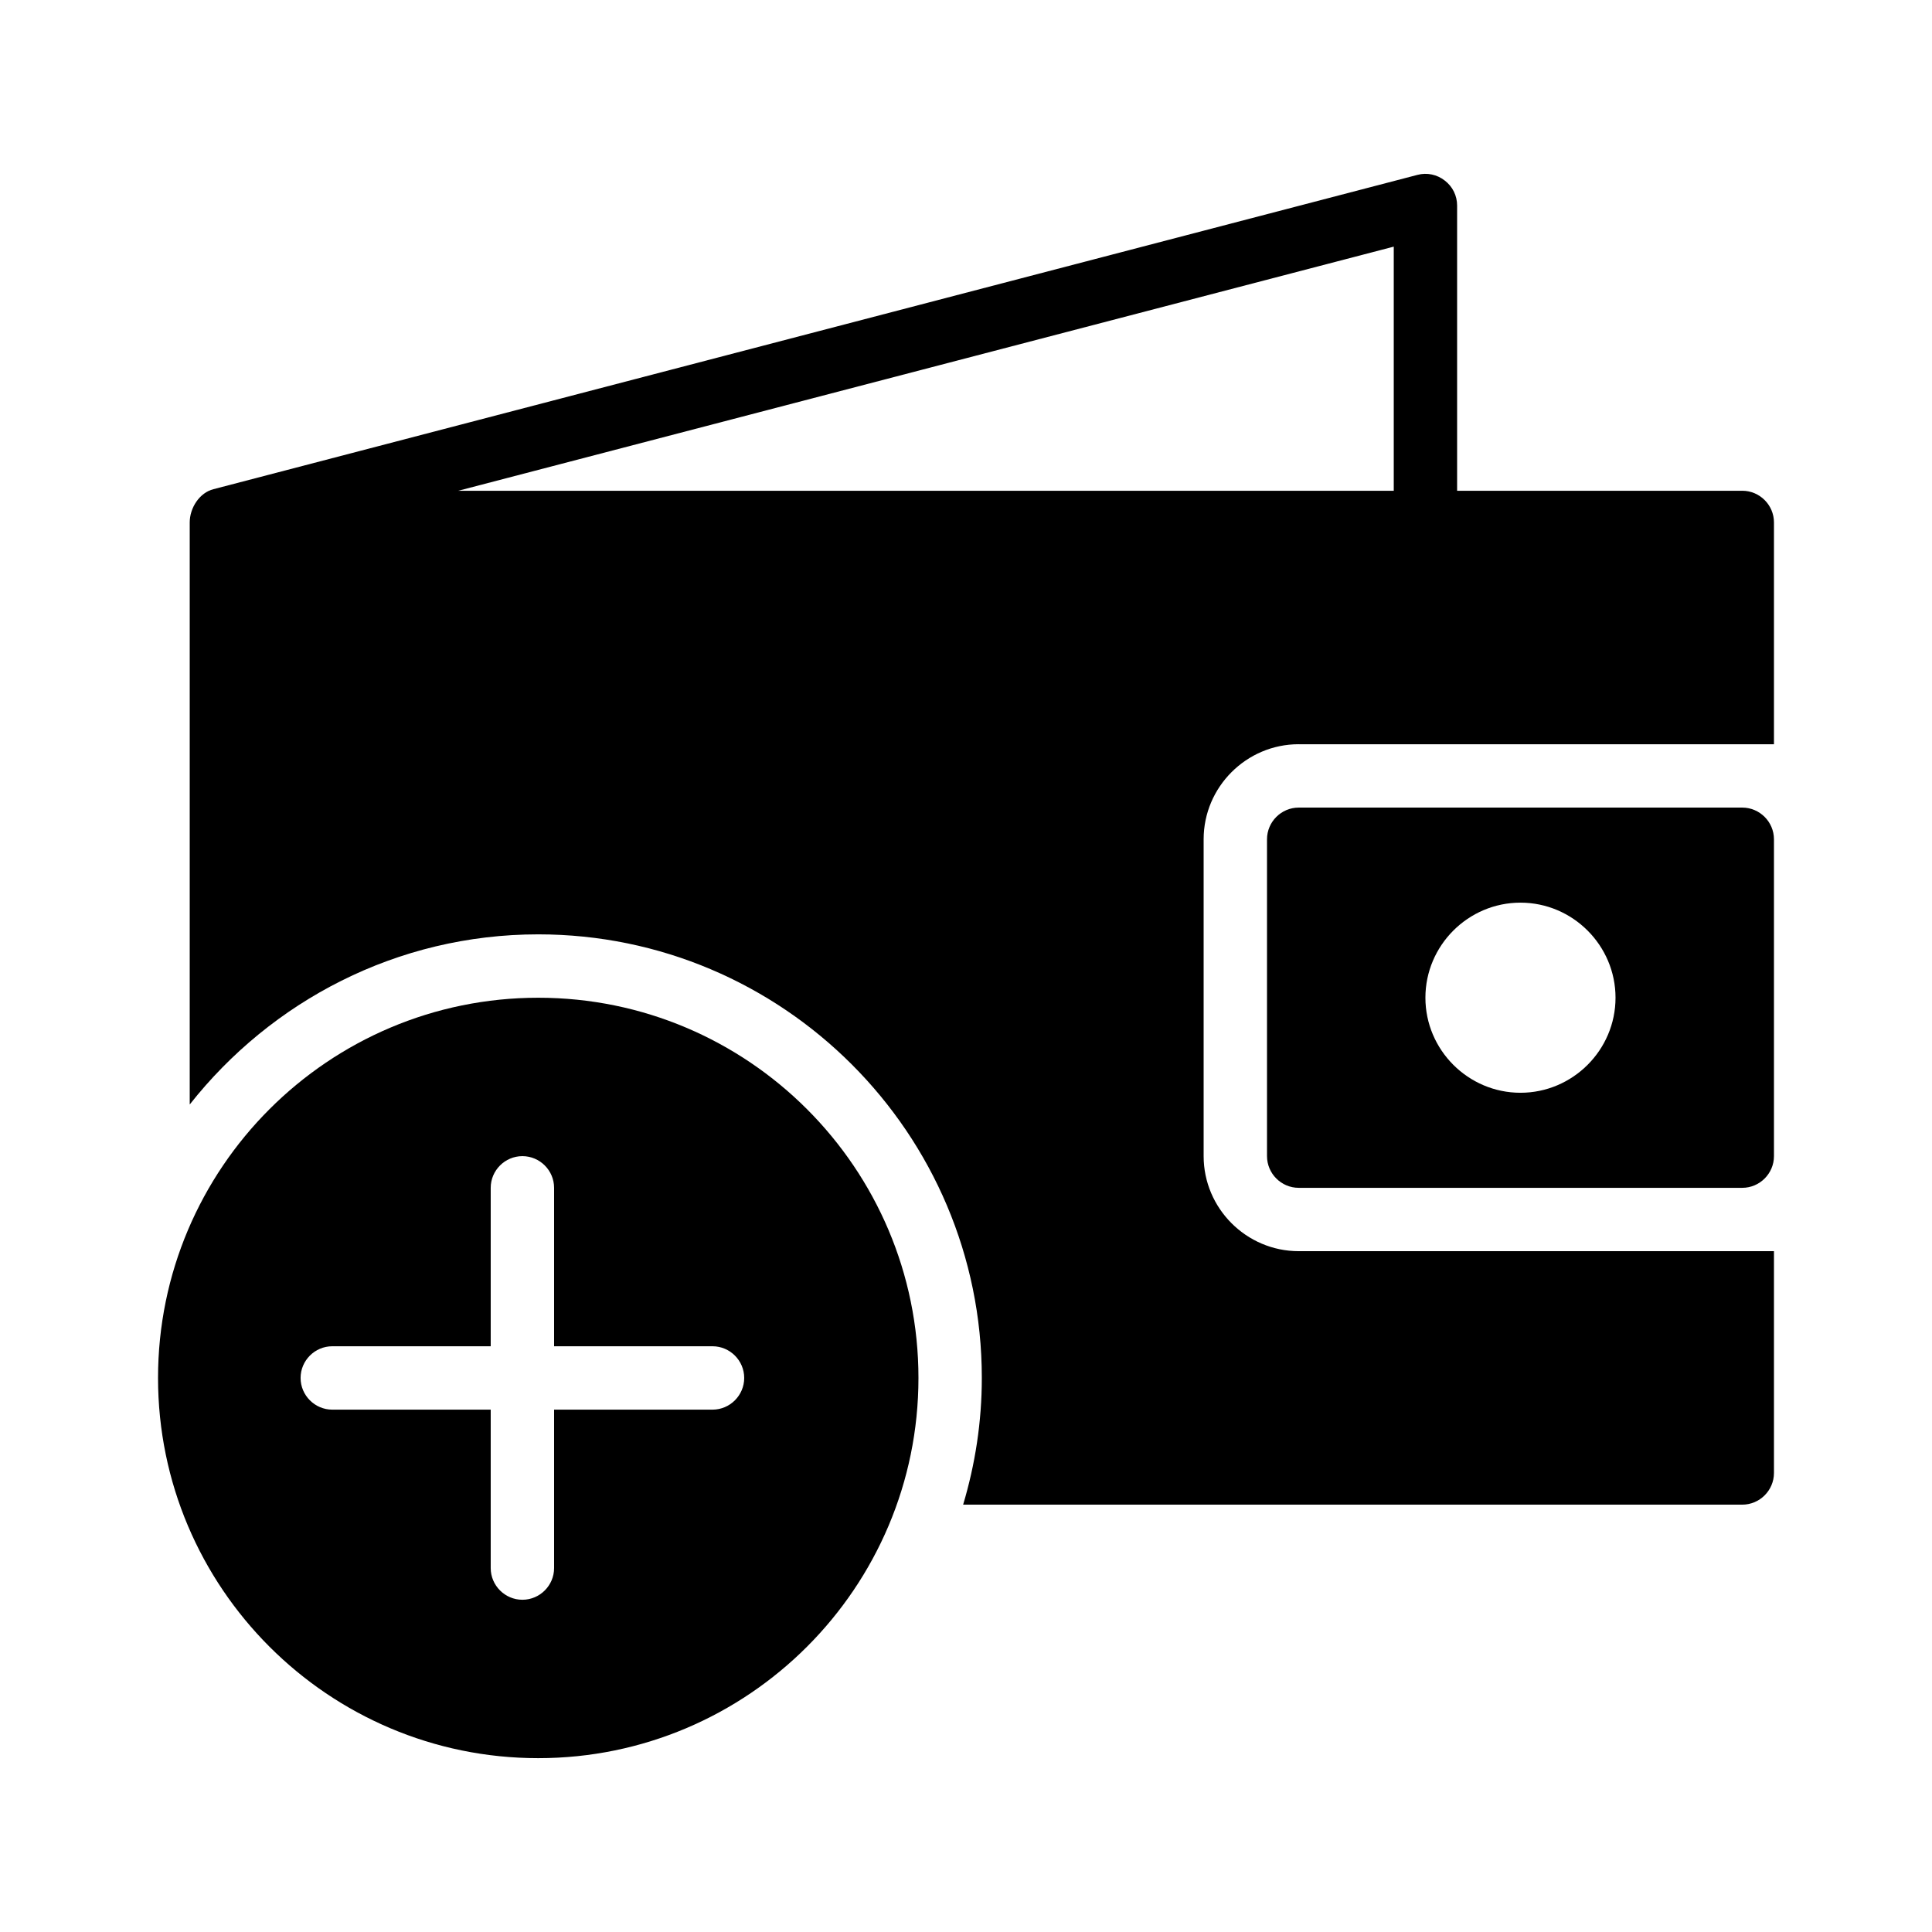
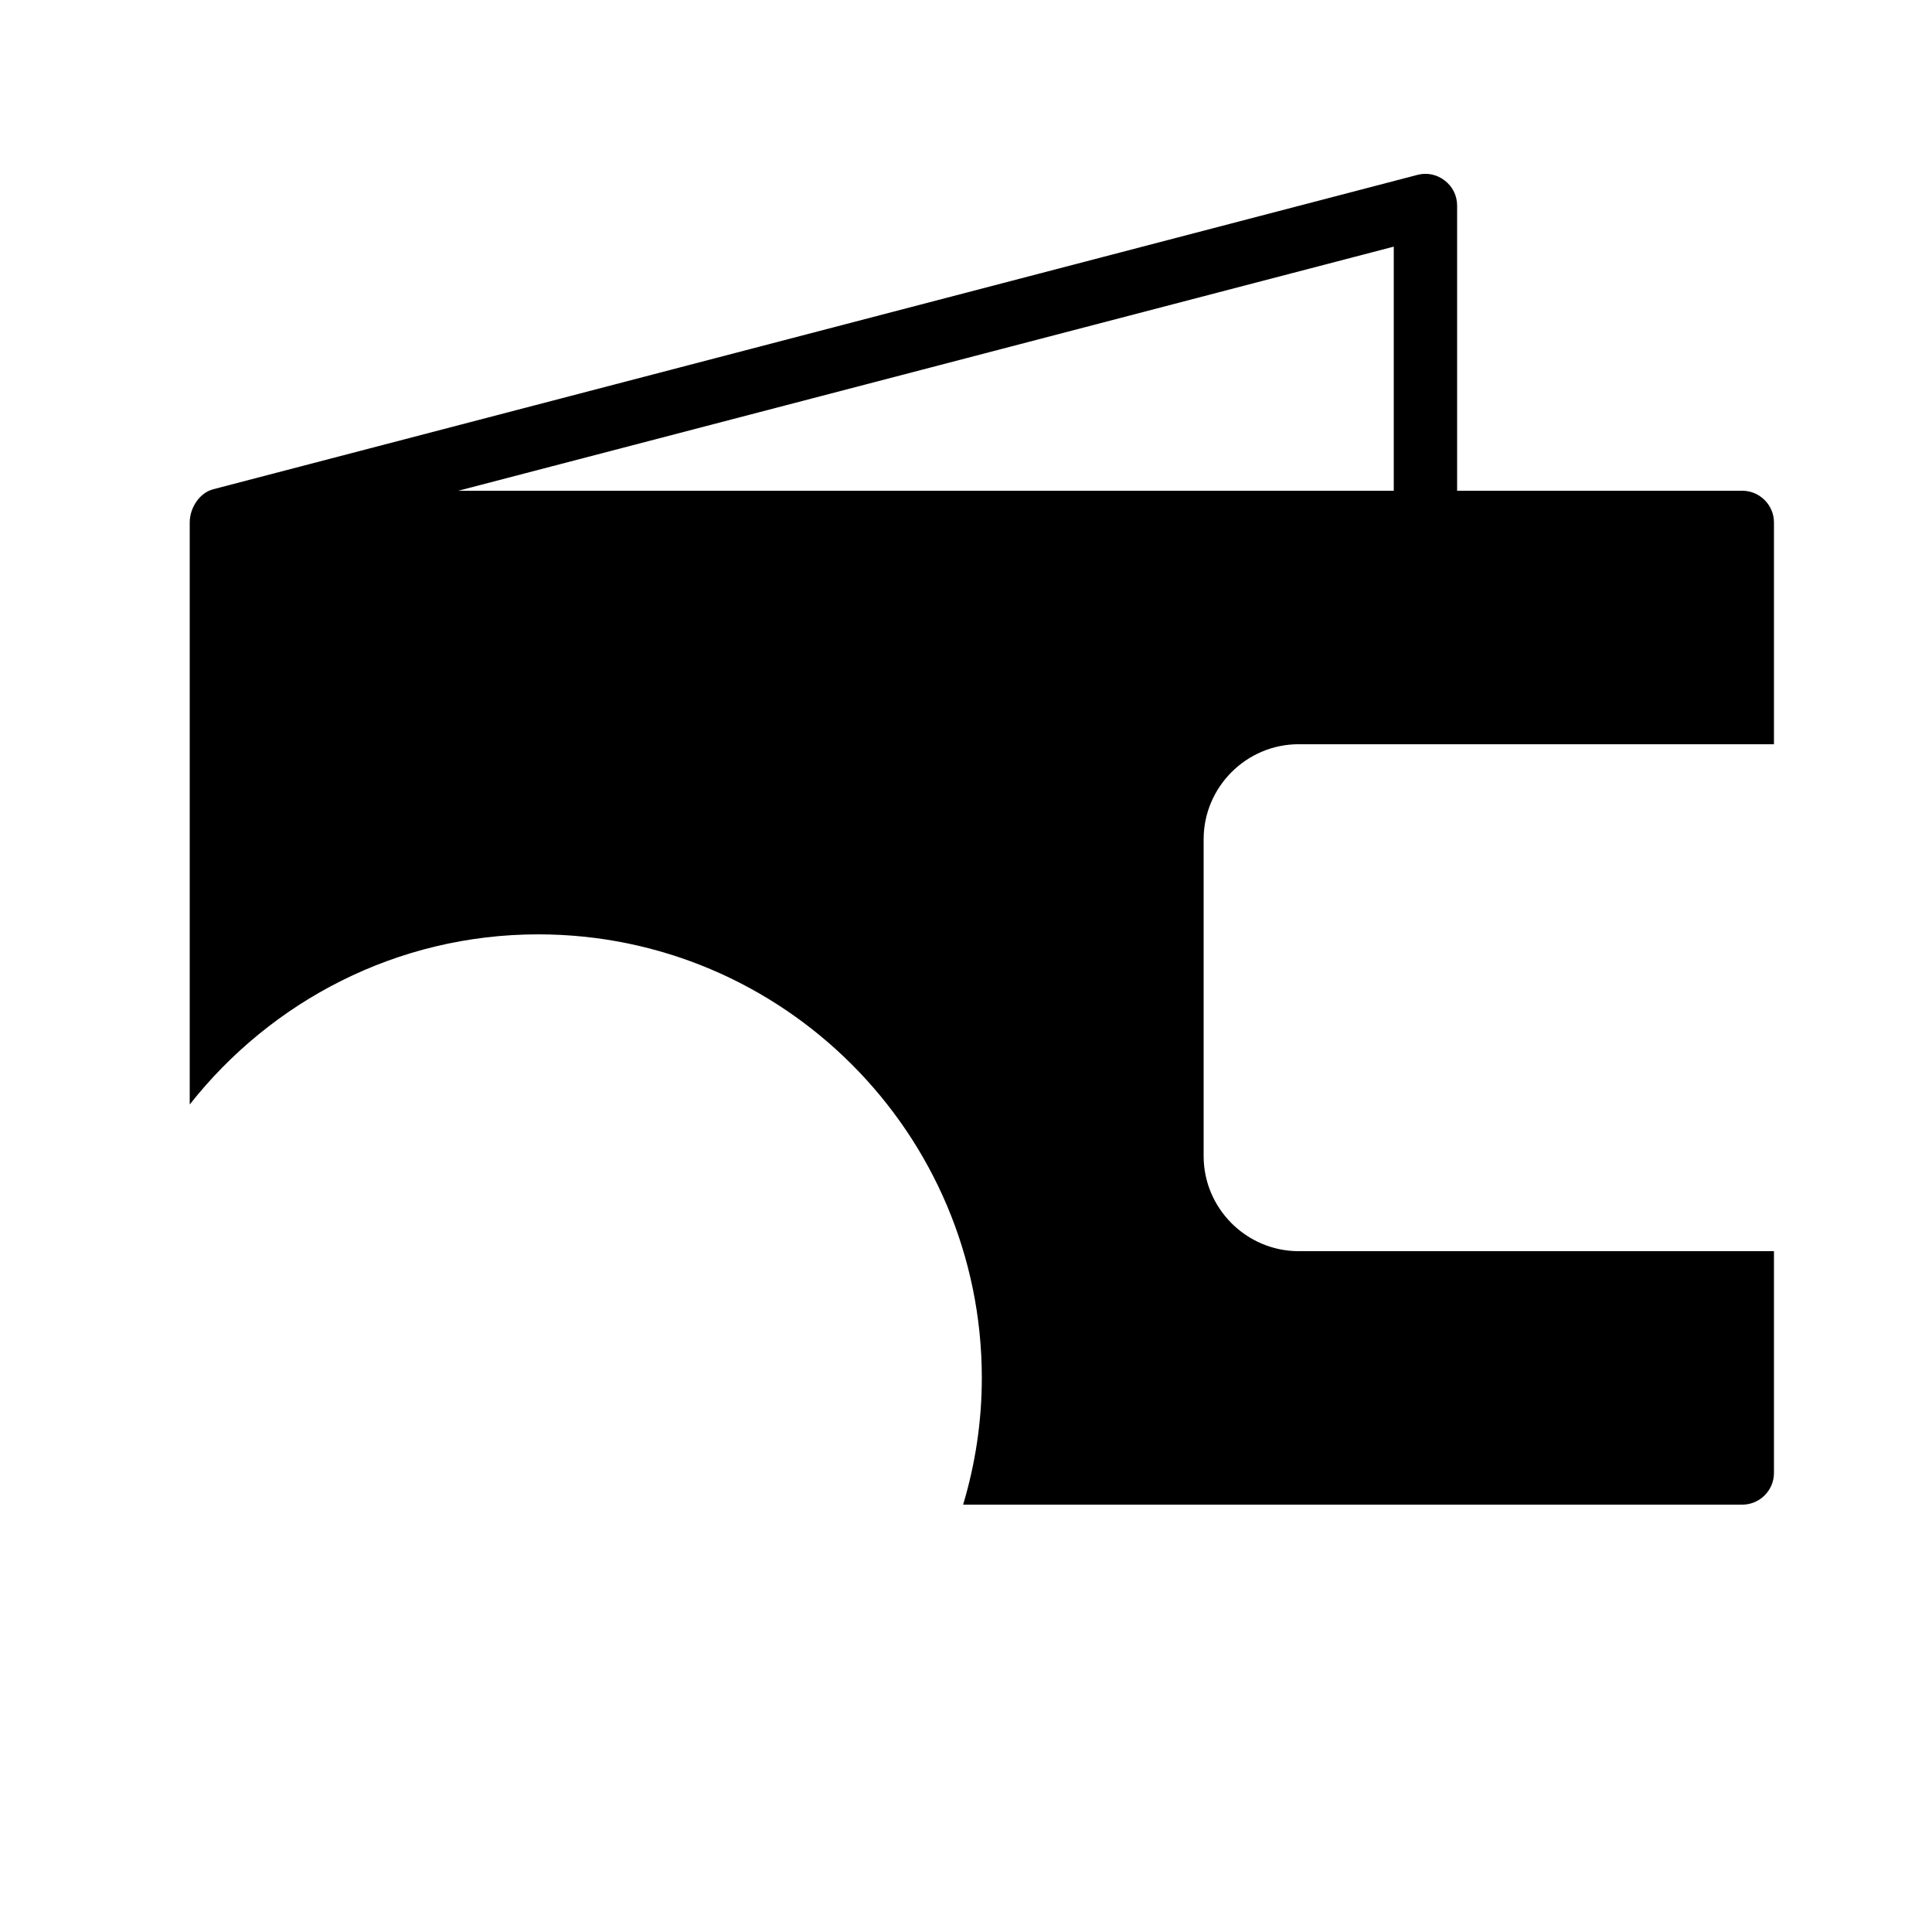
<svg xmlns="http://www.w3.org/2000/svg" fill="#000000" width="800px" height="800px" version="1.1" viewBox="144 144 512 512">
  <g>
-     <path d="m605.72 358.02h-117.55c-4.617 0-8.398 3.777-8.398 8.398v83.969c0 4.617 3.777 8.398 8.398 8.398h117.55c4.617 0 8.398-3.777 8.398-8.398v-83.969c-0.004-4.617-3.781-8.398-8.398-8.398zm-58.781 75.574c-13.855 0-25.191-11.336-25.191-25.191s11.336-25.191 25.191-25.191c13.855 0 25.191 11.336 25.191 25.191s-11.336 25.191-25.191 25.191z" />
    <path d="m513.36 209.36v64.699h-247.93zm-25.191 131.87h125.95v-58.777c0-4.617-3.777-8.398-8.398-8.398h-75.57v-75.57c0-2.602-1.176-5.039-3.273-6.633-2.016-1.594-4.703-2.184-7.223-1.512l-319.08 83.297c-3.695 0.922-6.297 4.953-6.297 8.816v154.25c21.578-27.375 54.914-45.09 92.363-45.09 64.824 0 117.55 52.73 117.55 117.55 0 11.672-1.762 22.922-4.953 33.586h206.48c4.617 0 8.398-3.777 8.398-8.398v-58.777h-125.95c-13.855 0-25.191-11.336-25.191-25.191v-83.969c0-13.852 11.332-25.188 25.188-25.188z" />
-     <path d="m286.64 408.41c-55.586 0-100.76 45.176-100.76 100.76 0 55.586 45.176 100.76 100.76 100.76s100.76-45.176 100.76-100.76c0-55.586-45.176-100.76-100.76-100.76zm46.184 109.16h-41.984v41.984c0 4.617-3.777 8.398-8.398 8.398-4.617 0-8.398-3.777-8.398-8.398v-41.984h-41.984c-4.617 0-8.398-3.777-8.398-8.398 0-4.617 3.777-8.398 8.398-8.398h41.984v-41.984c0-4.617 3.777-8.398 8.398-8.398 4.617 0 8.398 3.777 8.398 8.398v41.984h41.984c4.617 0 8.398 3.777 8.398 8.398 0 4.617-3.781 8.398-8.398 8.398z" />
  </g>
</svg>